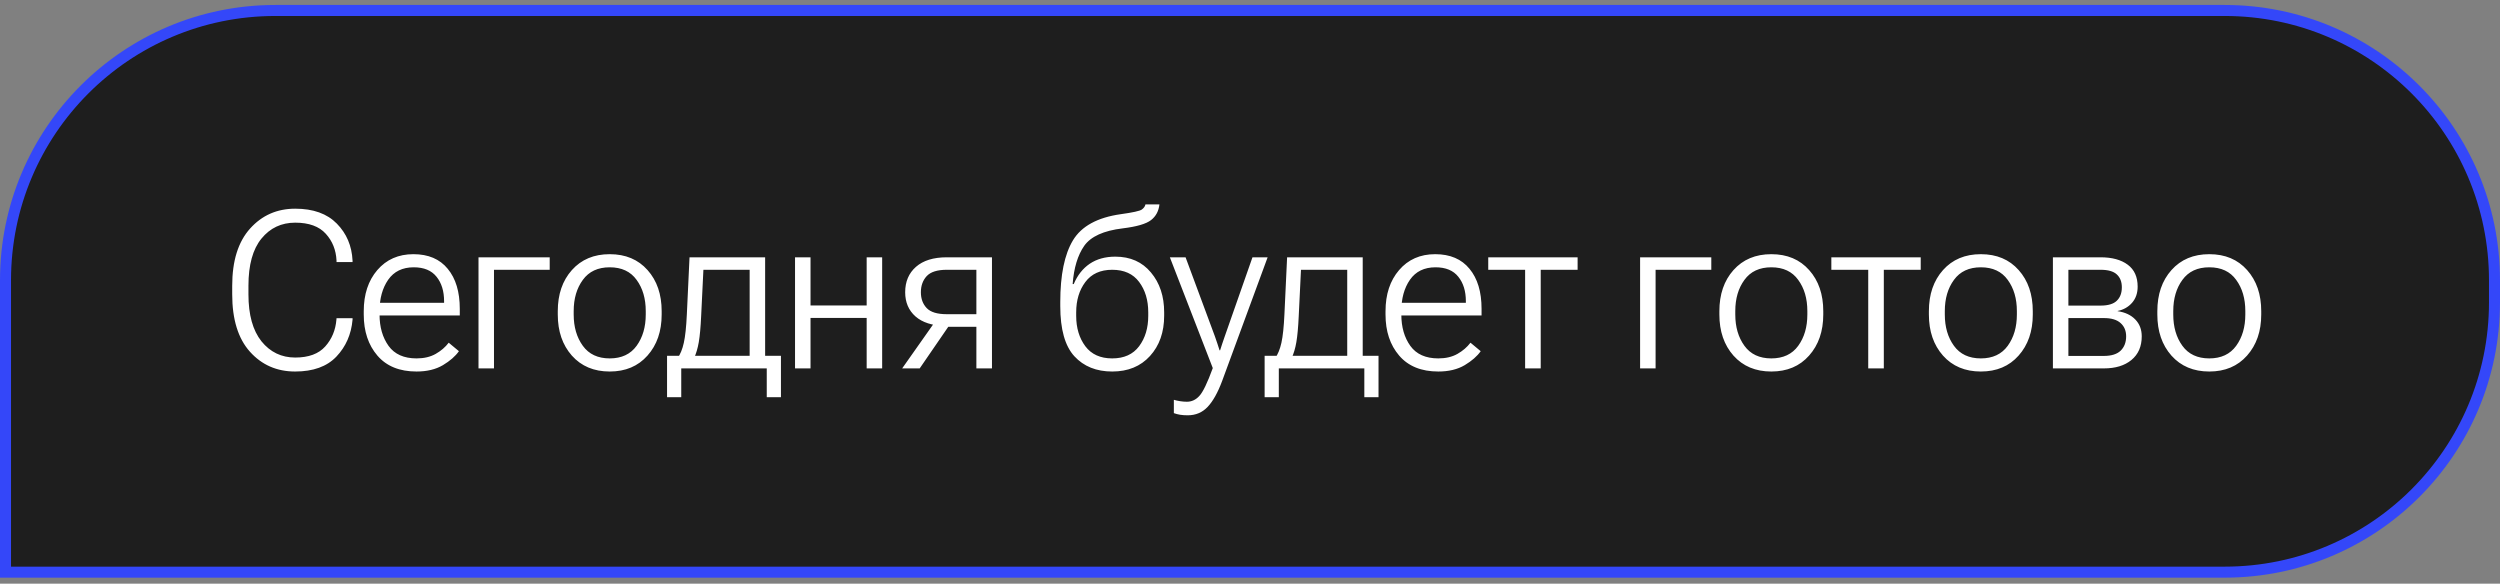
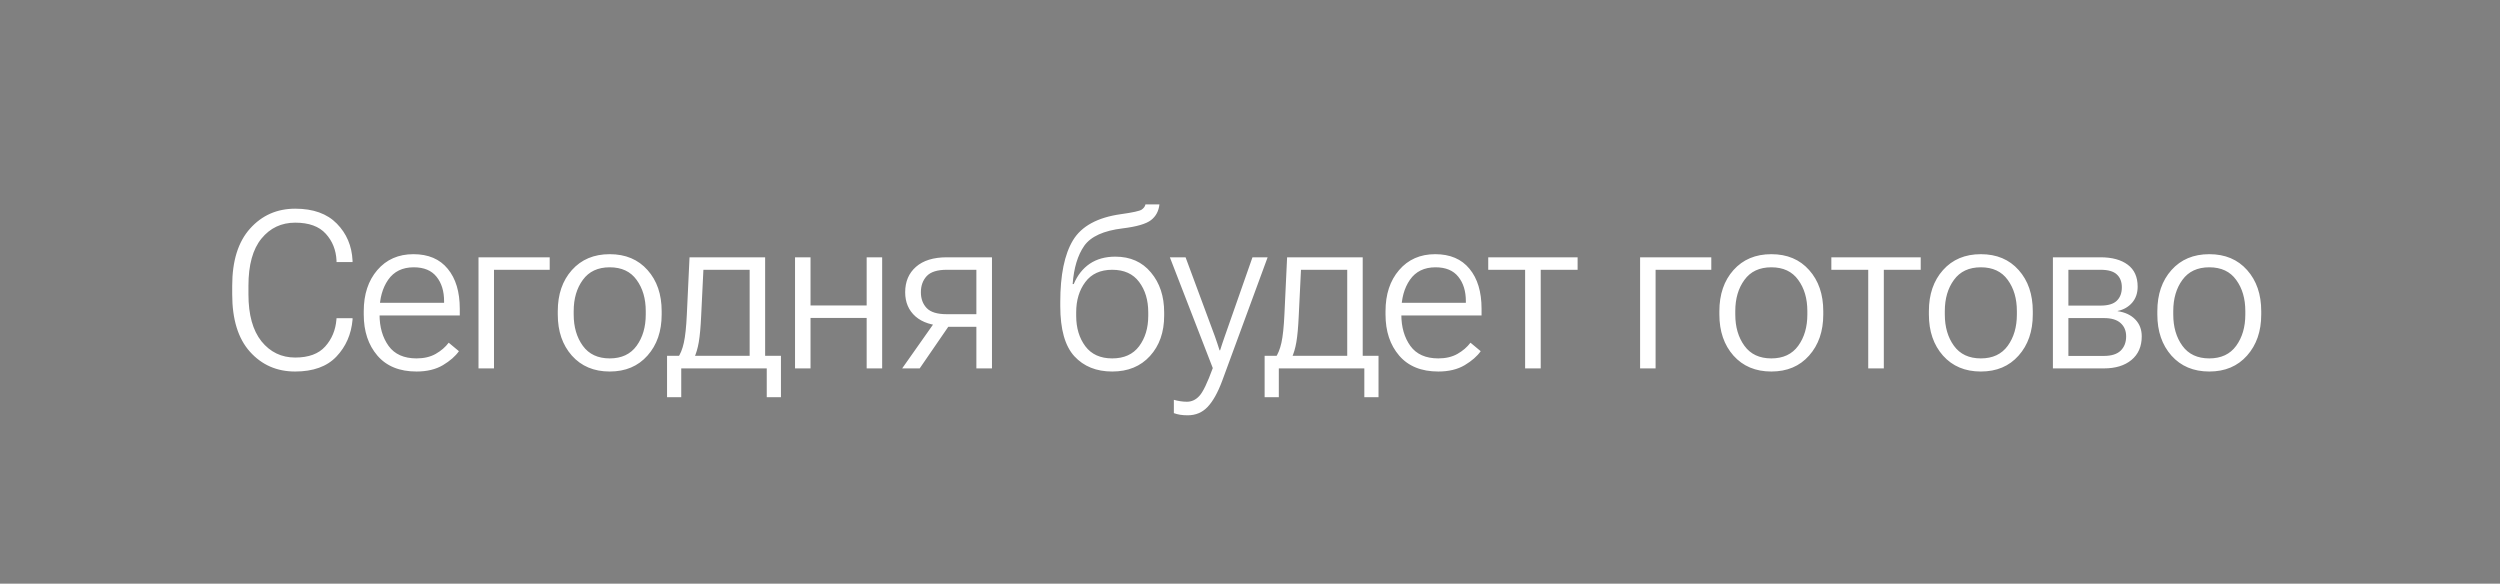
<svg xmlns="http://www.w3.org/2000/svg" width="227" height="53" viewBox="0 0 227 53" fill="none">
  <rect x="0" y="0" width="227" height="53" fill="#808080" stroke="none" />
-   <path d="M25 0.951H202C215.531 0.951 226.5 11.92 226.5 25.451V27.451C226.5 40.982 215.531 51.951 202 51.951H0.5V25.451C0.5 11.92 11.469 0.951 25 0.951Z" fill="#1A1A1A" fill-opacity="0.95" />
-   <path d="M25 0.951H202C215.531 0.951 226.5 11.92 226.5 25.451V27.451C226.5 40.982 215.531 51.951 202 51.951H0.5V25.451C0.5 11.92 11.469 0.951 25 0.951Z" stroke="#3447F9" />
-   <path d="M21.084 26.722V25.951C21.084 23.692 21.624 21.96 22.705 20.756C23.786 19.551 25.153 18.949 26.807 18.949C28.441 18.949 29.701 19.401 30.586 20.306C31.471 21.205 31.947 22.325 32.012 23.666V23.793H30.557V23.666C30.511 22.702 30.186 21.888 29.58 21.224C28.975 20.554 28.05 20.218 26.807 20.218C25.55 20.218 24.528 20.7 23.74 21.664C22.953 22.627 22.559 24.053 22.559 25.941V26.732C22.559 28.581 22.953 30 23.74 30.99C24.535 31.973 25.557 32.465 26.807 32.465C28.024 32.465 28.932 32.129 29.531 31.459C30.13 30.788 30.469 29.974 30.547 29.017L30.557 28.89H32.012V29.027C31.895 30.355 31.406 31.472 30.547 32.377C29.688 33.282 28.438 33.734 26.797 33.734C25.137 33.734 23.77 33.135 22.695 31.937C21.621 30.739 21.084 29.001 21.084 26.722ZM33.028 28.558V28.256C33.028 26.726 33.438 25.482 34.258 24.525C35.085 23.562 36.179 23.08 37.539 23.08C38.894 23.08 39.932 23.523 40.655 24.408C41.384 25.287 41.748 26.498 41.748 28.041V28.646H33.868V27.494H40.323V27.347C40.323 26.436 40.095 25.697 39.639 25.131C39.183 24.558 38.493 24.271 37.569 24.271C36.547 24.271 35.772 24.649 35.245 25.404C34.724 26.159 34.463 27.107 34.463 28.246V28.558C34.463 29.698 34.737 30.648 35.284 31.41C35.831 32.165 36.677 32.543 37.823 32.543C38.5 32.543 39.079 32.406 39.561 32.133C40.043 31.859 40.437 31.521 40.743 31.117L41.67 31.888C41.351 32.344 40.866 32.767 40.215 33.158C39.564 33.542 38.767 33.734 37.823 33.734C36.28 33.734 35.095 33.252 34.268 32.289C33.441 31.325 33.028 30.082 33.028 28.558ZM43.448 23.363H49.913V24.496H44.854V33.451H43.448V23.363ZM50.646 28.558V28.256C50.646 26.726 51.072 25.482 51.925 24.525C52.784 23.562 53.93 23.08 55.362 23.08C56.801 23.08 57.947 23.562 58.8 24.525C59.653 25.482 60.079 26.726 60.079 28.256V28.558C60.079 30.082 59.65 31.325 58.79 32.289C57.937 33.252 56.795 33.734 55.362 33.734C53.93 33.734 52.784 33.252 51.925 32.289C51.072 31.325 50.646 30.082 50.646 28.558ZM52.091 28.246V28.558C52.091 29.691 52.368 30.638 52.921 31.4C53.474 32.162 54.288 32.543 55.362 32.543C56.437 32.543 57.251 32.162 57.804 31.4C58.357 30.638 58.634 29.691 58.634 28.558V28.246C58.634 27.113 58.357 26.169 57.804 25.414C57.257 24.652 56.443 24.271 55.362 24.271C54.288 24.271 53.474 24.652 52.921 25.414C52.368 26.169 52.091 27.113 52.091 28.246ZM69.621 36.068V33.451H61.857V36.068H60.568V32.308H70.91V36.068H69.621ZM63.869 24.496L63.664 28.715C63.618 29.711 63.547 30.495 63.449 31.068C63.351 31.634 63.208 32.116 63.019 32.513H61.525C61.772 32.175 61.961 31.713 62.091 31.127C62.222 30.541 62.313 29.681 62.365 28.549L62.609 23.363H69.474V33.451H68.068V24.496H63.869ZM72.189 23.363H73.596V27.738H78.693V23.363H80.1V33.451H78.693V28.871H73.596V33.451H72.189V23.363ZM83.508 33.451H81.916L84.983 29.096L86.399 29.242L83.508 33.451ZM88.655 33.451V29.672H85.95L85.803 29.593C84.644 29.567 83.752 29.281 83.127 28.734C82.502 28.181 82.19 27.448 82.19 26.537C82.19 25.573 82.515 24.805 83.166 24.232C83.824 23.653 84.758 23.363 85.969 23.363H90.071V33.451H88.655ZM85.969 28.529H88.655V24.496H85.969C85.11 24.496 84.501 24.688 84.143 25.072C83.791 25.456 83.616 25.944 83.616 26.537C83.616 27.123 83.791 27.601 84.143 27.972C84.495 28.343 85.103 28.529 85.969 28.529ZM97.718 28.363V28.675C97.718 29.776 97.995 30.697 98.548 31.439C99.101 32.175 99.915 32.543 100.989 32.543C102.064 32.543 102.877 32.175 103.431 31.439C103.984 30.697 104.261 29.776 104.261 28.675V28.363C104.261 27.256 103.984 26.335 103.431 25.599C102.884 24.864 102.07 24.496 100.989 24.496C99.915 24.496 99.101 24.867 98.548 25.609C97.995 26.345 97.718 27.263 97.718 28.363ZM101.273 23.304C102.633 23.304 103.711 23.783 104.505 24.74C105.306 25.691 105.706 26.898 105.706 28.363V28.666C105.706 30.163 105.277 31.384 104.417 32.328C103.564 33.265 102.422 33.734 100.989 33.734C99.551 33.734 98.405 33.272 97.552 32.347C96.699 31.416 96.273 29.899 96.273 27.797V27.425C96.273 24.965 96.657 23.096 97.425 21.82C98.2 20.538 99.648 19.747 101.771 19.447C102.858 19.297 103.493 19.157 103.675 19.027C103.864 18.89 103.974 18.734 104.007 18.558H105.277C105.211 19.164 104.958 19.639 104.515 19.984C104.072 20.329 103.213 20.58 101.937 20.736C100.211 20.944 99.049 21.472 98.45 22.318C97.858 23.165 97.506 24.323 97.396 25.795H97.493C97.832 24.994 98.317 24.379 98.948 23.949C99.587 23.519 100.361 23.304 101.273 23.304ZM106.586 37.513V36.303C106.761 36.355 106.953 36.397 107.162 36.429C107.37 36.462 107.572 36.478 107.767 36.478C108.203 36.478 108.581 36.303 108.9 35.951C109.226 35.606 109.632 34.763 110.121 33.422L106.224 23.363H107.65L110.316 30.55C110.401 30.785 110.476 31.003 110.541 31.205C110.606 31.407 110.671 31.608 110.736 31.81H110.785C110.85 31.608 110.915 31.407 110.98 31.205C111.052 31.003 111.127 30.785 111.205 30.55L113.724 23.363H115.101L110.97 34.593C110.573 35.655 110.134 36.439 109.652 36.947C109.17 37.455 108.568 37.709 107.845 37.709C107.585 37.709 107.354 37.693 107.152 37.66C106.957 37.627 106.768 37.578 106.586 37.513ZM123.881 36.068V33.451H116.117V36.068H114.828V32.308H125.17V36.068H123.881ZM118.129 24.496L117.924 28.715C117.878 29.711 117.807 30.495 117.709 31.068C117.611 31.634 117.468 32.116 117.279 32.513H115.785C116.033 32.175 116.221 31.713 116.352 31.127C116.482 30.541 116.573 29.681 116.625 28.549L116.869 23.363H123.734V33.451H122.328V24.496H118.129ZM125.805 28.558V28.256C125.805 26.726 126.215 25.482 127.036 24.525C127.862 23.562 128.956 23.08 130.317 23.08C131.671 23.08 132.709 23.523 133.432 24.408C134.161 25.287 134.526 26.498 134.526 28.041V28.646H126.645V27.494H133.1V27.347C133.1 26.436 132.872 25.697 132.416 25.131C131.961 24.558 131.271 24.271 130.346 24.271C129.324 24.271 128.549 24.649 128.022 25.404C127.501 26.159 127.241 27.107 127.241 28.246V28.558C127.241 29.698 127.514 30.648 128.061 31.41C128.608 32.165 129.454 32.543 130.6 32.543C131.277 32.543 131.857 32.406 132.338 32.133C132.82 31.859 133.214 31.521 133.52 31.117L134.448 31.888C134.129 32.344 133.644 32.767 132.993 33.158C132.342 33.542 131.544 33.734 130.6 33.734C129.057 33.734 127.872 33.252 127.045 32.289C126.218 31.325 125.805 30.082 125.805 28.558ZM135.132 24.496V23.363H143.247V24.496H139.897V33.451H138.481V24.496H135.132ZM148.921 23.363H155.386V24.496H150.328V33.451H148.921V23.363ZM156.119 28.558V28.256C156.119 26.726 156.546 25.482 157.398 24.525C158.258 23.562 159.404 23.08 160.836 23.08C162.275 23.08 163.421 23.562 164.273 24.525C165.126 25.482 165.553 26.726 165.553 28.256V28.558C165.553 30.082 165.123 31.325 164.264 32.289C163.411 33.252 162.268 33.734 160.836 33.734C159.404 33.734 158.258 33.252 157.398 32.289C156.546 31.325 156.119 30.082 156.119 28.558ZM157.564 28.246V28.558C157.564 29.691 157.841 30.638 158.395 31.4C158.948 32.162 159.762 32.543 160.836 32.543C161.91 32.543 162.724 32.162 163.277 31.4C163.831 30.638 164.107 29.691 164.107 28.558V28.246C164.107 27.113 163.831 26.169 163.277 25.414C162.73 24.652 161.917 24.271 160.836 24.271C159.762 24.271 158.948 24.652 158.395 25.414C157.841 26.169 157.564 27.113 157.564 28.246ZM166.286 24.496V23.363H174.401V24.496H171.051V33.451H169.635V24.496H166.286ZM175.143 28.558V28.256C175.143 26.726 175.57 25.482 176.423 24.525C177.282 23.562 178.428 23.08 179.86 23.08C181.299 23.08 182.445 23.562 183.298 24.525C184.151 25.482 184.577 26.726 184.577 28.256V28.558C184.577 30.082 184.147 31.325 183.288 32.289C182.435 33.252 181.292 33.734 179.86 33.734C178.428 33.734 177.282 33.252 176.423 32.289C175.57 31.325 175.143 30.082 175.143 28.558ZM176.589 28.246V28.558C176.589 29.691 176.865 30.638 177.419 31.4C177.972 32.162 178.786 32.543 179.86 32.543C180.934 32.543 181.748 32.162 182.302 31.4C182.855 30.638 183.132 29.691 183.132 28.558V28.246C183.132 27.113 182.855 26.169 182.302 25.414C181.755 24.652 180.941 24.271 179.86 24.271C178.786 24.271 177.972 24.652 177.419 25.414C176.865 26.169 176.589 27.113 176.589 28.246ZM186.404 33.451V23.363H190.73C191.778 23.363 192.601 23.588 193.2 24.037C193.799 24.48 194.099 25.144 194.099 26.029C194.099 26.615 193.93 27.103 193.591 27.494C193.252 27.878 192.816 28.125 192.282 28.236V28.256C192.96 28.353 193.493 28.604 193.884 29.008C194.275 29.411 194.47 29.922 194.47 30.541C194.47 31.459 194.157 32.175 193.532 32.689C192.914 33.197 192.081 33.451 191.032 33.451H186.404ZM187.81 27.748H190.73C191.413 27.748 191.905 27.601 192.204 27.308C192.51 27.015 192.663 26.608 192.663 26.088C192.663 25.586 192.51 25.196 192.204 24.916C191.905 24.636 191.413 24.496 190.73 24.496H187.81V27.748ZM187.81 32.318H191.032C191.716 32.318 192.224 32.159 192.556 31.84C192.888 31.514 193.054 31.081 193.054 30.541C193.054 30.04 192.888 29.639 192.556 29.34C192.224 29.034 191.716 28.881 191.032 28.881H187.81V32.318ZM195.886 28.558V28.256C195.886 26.726 196.313 25.482 197.166 24.525C198.025 23.562 199.171 23.08 200.603 23.08C202.042 23.08 203.188 23.562 204.041 24.525C204.893 25.482 205.32 26.726 205.32 28.256V28.558C205.32 30.082 204.89 31.325 204.031 32.289C203.178 33.252 202.035 33.734 200.603 33.734C199.171 33.734 198.025 33.252 197.166 32.289C196.313 31.325 195.886 30.082 195.886 28.558ZM197.332 28.246V28.558C197.332 29.691 197.608 30.638 198.162 31.4C198.715 32.162 199.529 32.543 200.603 32.543C201.677 32.543 202.491 32.162 203.045 31.4C203.598 30.638 203.875 29.691 203.875 28.558V28.246C203.875 27.113 203.598 26.169 203.045 25.414C202.498 24.652 201.684 24.271 200.603 24.271C199.529 24.271 198.715 24.652 198.162 25.414C197.608 26.169 197.332 27.113 197.332 28.246Z" fill="white" />
+   <path d="M21.084 26.722V25.951C21.084 23.692 21.624 21.96 22.705 20.756C23.786 19.551 25.153 18.949 26.807 18.949C28.441 18.949 29.701 19.401 30.586 20.306C31.471 21.205 31.947 22.325 32.012 23.666V23.793H30.557V23.666C30.511 22.702 30.186 21.888 29.58 21.224C28.975 20.554 28.05 20.218 26.807 20.218C25.55 20.218 24.528 20.7 23.74 21.664C22.953 22.627 22.559 24.053 22.559 25.941V26.732C22.559 28.581 22.953 30 23.74 30.99C24.535 31.973 25.557 32.465 26.807 32.465C28.024 32.465 28.932 32.129 29.531 31.459C30.13 30.788 30.469 29.974 30.547 29.017L30.557 28.89H32.012V29.027C31.895 30.355 31.406 31.472 30.547 32.377C29.688 33.282 28.438 33.734 26.797 33.734C25.137 33.734 23.77 33.135 22.695 31.937C21.621 30.739 21.084 29.001 21.084 26.722ZM33.028 28.558V28.256C33.028 26.726 33.438 25.482 34.258 24.525C35.085 23.562 36.179 23.08 37.539 23.08C38.894 23.08 39.932 23.523 40.655 24.408C41.384 25.287 41.748 26.498 41.748 28.041V28.646H33.868V27.494H40.323V27.347C40.323 26.436 40.095 25.697 39.639 25.131C39.183 24.558 38.493 24.271 37.569 24.271C36.547 24.271 35.772 24.649 35.245 25.404C34.724 26.159 34.463 27.107 34.463 28.246V28.558C34.463 29.698 34.737 30.648 35.284 31.41C35.831 32.165 36.677 32.543 37.823 32.543C38.5 32.543 39.079 32.406 39.561 32.133C40.043 31.859 40.437 31.521 40.743 31.117L41.67 31.888C41.351 32.344 40.866 32.767 40.215 33.158C39.564 33.542 38.767 33.734 37.823 33.734C36.28 33.734 35.095 33.252 34.268 32.289C33.441 31.325 33.028 30.082 33.028 28.558ZM43.448 23.363H49.913V24.496H44.854V33.451H43.448V23.363ZM50.646 28.558V28.256C50.646 26.726 51.072 25.482 51.925 24.525C52.784 23.562 53.93 23.08 55.362 23.08C56.801 23.08 57.947 23.562 58.8 24.525C59.653 25.482 60.079 26.726 60.079 28.256V28.558C60.079 30.082 59.65 31.325 58.79 32.289C57.937 33.252 56.795 33.734 55.362 33.734C53.93 33.734 52.784 33.252 51.925 32.289C51.072 31.325 50.646 30.082 50.646 28.558ZM52.091 28.246V28.558C52.091 29.691 52.368 30.638 52.921 31.4C53.474 32.162 54.288 32.543 55.362 32.543C56.437 32.543 57.251 32.162 57.804 31.4C58.357 30.638 58.634 29.691 58.634 28.558V28.246C58.634 27.113 58.357 26.169 57.804 25.414C57.257 24.652 56.443 24.271 55.362 24.271C54.288 24.271 53.474 24.652 52.921 25.414C52.368 26.169 52.091 27.113 52.091 28.246ZM69.621 36.068V33.451H61.857V36.068H60.568V32.308H70.91V36.068H69.621ZM63.869 24.496L63.664 28.715C63.618 29.711 63.547 30.495 63.449 31.068C63.351 31.634 63.208 32.116 63.019 32.513H61.525C61.772 32.175 61.961 31.713 62.091 31.127C62.222 30.541 62.313 29.681 62.365 28.549L62.609 23.363H69.474V33.451H68.068V24.496H63.869ZM72.189 23.363H73.596V27.738H78.693V23.363H80.1V33.451H78.693V28.871H73.596V33.451H72.189V23.363ZM83.508 33.451H81.916L84.983 29.096L86.399 29.242L83.508 33.451ZM88.655 33.451V29.672H85.95L85.803 29.593C84.644 29.567 83.752 29.281 83.127 28.734C82.502 28.181 82.19 27.448 82.19 26.537C82.19 25.573 82.515 24.805 83.166 24.232C83.824 23.653 84.758 23.363 85.969 23.363H90.071V33.451H88.655ZM85.969 28.529H88.655V24.496H85.969C85.11 24.496 84.501 24.688 84.143 25.072C83.791 25.456 83.616 25.944 83.616 26.537C83.616 27.123 83.791 27.601 84.143 27.972C84.495 28.343 85.103 28.529 85.969 28.529ZM97.718 28.363V28.675C97.718 29.776 97.995 30.697 98.548 31.439C99.101 32.175 99.915 32.543 100.989 32.543C102.064 32.543 102.877 32.175 103.431 31.439C103.984 30.697 104.261 29.776 104.261 28.675V28.363C104.261 27.256 103.984 26.335 103.431 25.599C102.884 24.864 102.07 24.496 100.989 24.496C99.915 24.496 99.101 24.867 98.548 25.609C97.995 26.345 97.718 27.263 97.718 28.363ZM101.273 23.304C102.633 23.304 103.711 23.783 104.505 24.74C105.306 25.691 105.706 26.898 105.706 28.363V28.666C105.706 30.163 105.277 31.384 104.417 32.328C103.564 33.265 102.422 33.734 100.989 33.734C99.551 33.734 98.405 33.272 97.552 32.347C96.699 31.416 96.273 29.899 96.273 27.797V27.425C96.273 24.965 96.657 23.096 97.425 21.82C98.2 20.538 99.648 19.747 101.771 19.447C102.858 19.297 103.493 19.157 103.675 19.027C103.864 18.89 103.974 18.734 104.007 18.558H105.277C105.211 19.164 104.958 19.639 104.515 19.984C104.072 20.329 103.213 20.58 101.937 20.736C100.211 20.944 99.049 21.472 98.45 22.318C97.858 23.165 97.506 24.323 97.396 25.795H97.493C97.832 24.994 98.317 24.379 98.948 23.949C99.587 23.519 100.361 23.304 101.273 23.304ZM106.586 37.513V36.303C106.761 36.355 106.953 36.397 107.162 36.429C107.37 36.462 107.572 36.478 107.767 36.478C108.203 36.478 108.581 36.303 108.9 35.951C109.226 35.606 109.632 34.763 110.121 33.422L106.224 23.363H107.65L110.316 30.55C110.401 30.785 110.476 31.003 110.541 31.205C110.606 31.407 110.671 31.608 110.736 31.81H110.785C110.85 31.608 110.915 31.407 110.98 31.205C111.052 31.003 111.127 30.785 111.205 30.55L113.724 23.363H115.101L110.97 34.593C110.573 35.655 110.134 36.439 109.652 36.947C109.17 37.455 108.568 37.709 107.845 37.709C107.585 37.709 107.354 37.693 107.152 37.66C106.957 37.627 106.768 37.578 106.586 37.513ZM123.881 36.068V33.451H116.117V36.068H114.828V32.308H125.17V36.068H123.881ZM118.129 24.496L117.924 28.715C117.878 29.711 117.807 30.495 117.709 31.068C117.611 31.634 117.468 32.116 117.279 32.513H115.785C116.033 32.175 116.221 31.713 116.352 31.127C116.482 30.541 116.573 29.681 116.625 28.549L116.869 23.363H123.734V33.451H122.328V24.496H118.129ZM125.805 28.558V28.256C125.805 26.726 126.215 25.482 127.036 24.525C127.862 23.562 128.956 23.08 130.317 23.08C131.671 23.08 132.709 23.523 133.432 24.408C134.161 25.287 134.526 26.498 134.526 28.041V28.646H126.645V27.494H133.1V27.347C133.1 26.436 132.872 25.697 132.416 25.131C131.961 24.558 131.271 24.271 130.346 24.271C129.324 24.271 128.549 24.649 128.022 25.404C127.501 26.159 127.241 27.107 127.241 28.246V28.558C127.241 29.698 127.514 30.648 128.061 31.41C128.608 32.165 129.454 32.543 130.6 32.543C131.277 32.543 131.857 32.406 132.338 32.133C132.82 31.859 133.214 31.521 133.52 31.117L134.448 31.888C134.129 32.344 133.644 32.767 132.993 33.158C132.342 33.542 131.544 33.734 130.6 33.734C129.057 33.734 127.872 33.252 127.045 32.289C126.218 31.325 125.805 30.082 125.805 28.558ZM135.132 24.496V23.363H143.247V24.496H139.897V33.451H138.481V24.496H135.132ZM148.921 23.363H155.386V24.496H150.328V33.451H148.921ZM156.119 28.558V28.256C156.119 26.726 156.546 25.482 157.398 24.525C158.258 23.562 159.404 23.08 160.836 23.08C162.275 23.08 163.421 23.562 164.273 24.525C165.126 25.482 165.553 26.726 165.553 28.256V28.558C165.553 30.082 165.123 31.325 164.264 32.289C163.411 33.252 162.268 33.734 160.836 33.734C159.404 33.734 158.258 33.252 157.398 32.289C156.546 31.325 156.119 30.082 156.119 28.558ZM157.564 28.246V28.558C157.564 29.691 157.841 30.638 158.395 31.4C158.948 32.162 159.762 32.543 160.836 32.543C161.91 32.543 162.724 32.162 163.277 31.4C163.831 30.638 164.107 29.691 164.107 28.558V28.246C164.107 27.113 163.831 26.169 163.277 25.414C162.73 24.652 161.917 24.271 160.836 24.271C159.762 24.271 158.948 24.652 158.395 25.414C157.841 26.169 157.564 27.113 157.564 28.246ZM166.286 24.496V23.363H174.401V24.496H171.051V33.451H169.635V24.496H166.286ZM175.143 28.558V28.256C175.143 26.726 175.57 25.482 176.423 24.525C177.282 23.562 178.428 23.08 179.86 23.08C181.299 23.08 182.445 23.562 183.298 24.525C184.151 25.482 184.577 26.726 184.577 28.256V28.558C184.577 30.082 184.147 31.325 183.288 32.289C182.435 33.252 181.292 33.734 179.86 33.734C178.428 33.734 177.282 33.252 176.423 32.289C175.57 31.325 175.143 30.082 175.143 28.558ZM176.589 28.246V28.558C176.589 29.691 176.865 30.638 177.419 31.4C177.972 32.162 178.786 32.543 179.86 32.543C180.934 32.543 181.748 32.162 182.302 31.4C182.855 30.638 183.132 29.691 183.132 28.558V28.246C183.132 27.113 182.855 26.169 182.302 25.414C181.755 24.652 180.941 24.271 179.86 24.271C178.786 24.271 177.972 24.652 177.419 25.414C176.865 26.169 176.589 27.113 176.589 28.246ZM186.404 33.451V23.363H190.73C191.778 23.363 192.601 23.588 193.2 24.037C193.799 24.48 194.099 25.144 194.099 26.029C194.099 26.615 193.93 27.103 193.591 27.494C193.252 27.878 192.816 28.125 192.282 28.236V28.256C192.96 28.353 193.493 28.604 193.884 29.008C194.275 29.411 194.47 29.922 194.47 30.541C194.47 31.459 194.157 32.175 193.532 32.689C192.914 33.197 192.081 33.451 191.032 33.451H186.404ZM187.81 27.748H190.73C191.413 27.748 191.905 27.601 192.204 27.308C192.51 27.015 192.663 26.608 192.663 26.088C192.663 25.586 192.51 25.196 192.204 24.916C191.905 24.636 191.413 24.496 190.73 24.496H187.81V27.748ZM187.81 32.318H191.032C191.716 32.318 192.224 32.159 192.556 31.84C192.888 31.514 193.054 31.081 193.054 30.541C193.054 30.04 192.888 29.639 192.556 29.34C192.224 29.034 191.716 28.881 191.032 28.881H187.81V32.318ZM195.886 28.558V28.256C195.886 26.726 196.313 25.482 197.166 24.525C198.025 23.562 199.171 23.08 200.603 23.08C202.042 23.08 203.188 23.562 204.041 24.525C204.893 25.482 205.32 26.726 205.32 28.256V28.558C205.32 30.082 204.89 31.325 204.031 32.289C203.178 33.252 202.035 33.734 200.603 33.734C199.171 33.734 198.025 33.252 197.166 32.289C196.313 31.325 195.886 30.082 195.886 28.558ZM197.332 28.246V28.558C197.332 29.691 197.608 30.638 198.162 31.4C198.715 32.162 199.529 32.543 200.603 32.543C201.677 32.543 202.491 32.162 203.045 31.4C203.598 30.638 203.875 29.691 203.875 28.558V28.246C203.875 27.113 203.598 26.169 203.045 25.414C202.498 24.652 201.684 24.271 200.603 24.271C199.529 24.271 198.715 24.652 198.162 25.414C197.608 26.169 197.332 27.113 197.332 28.246Z" fill="white" />
</svg>